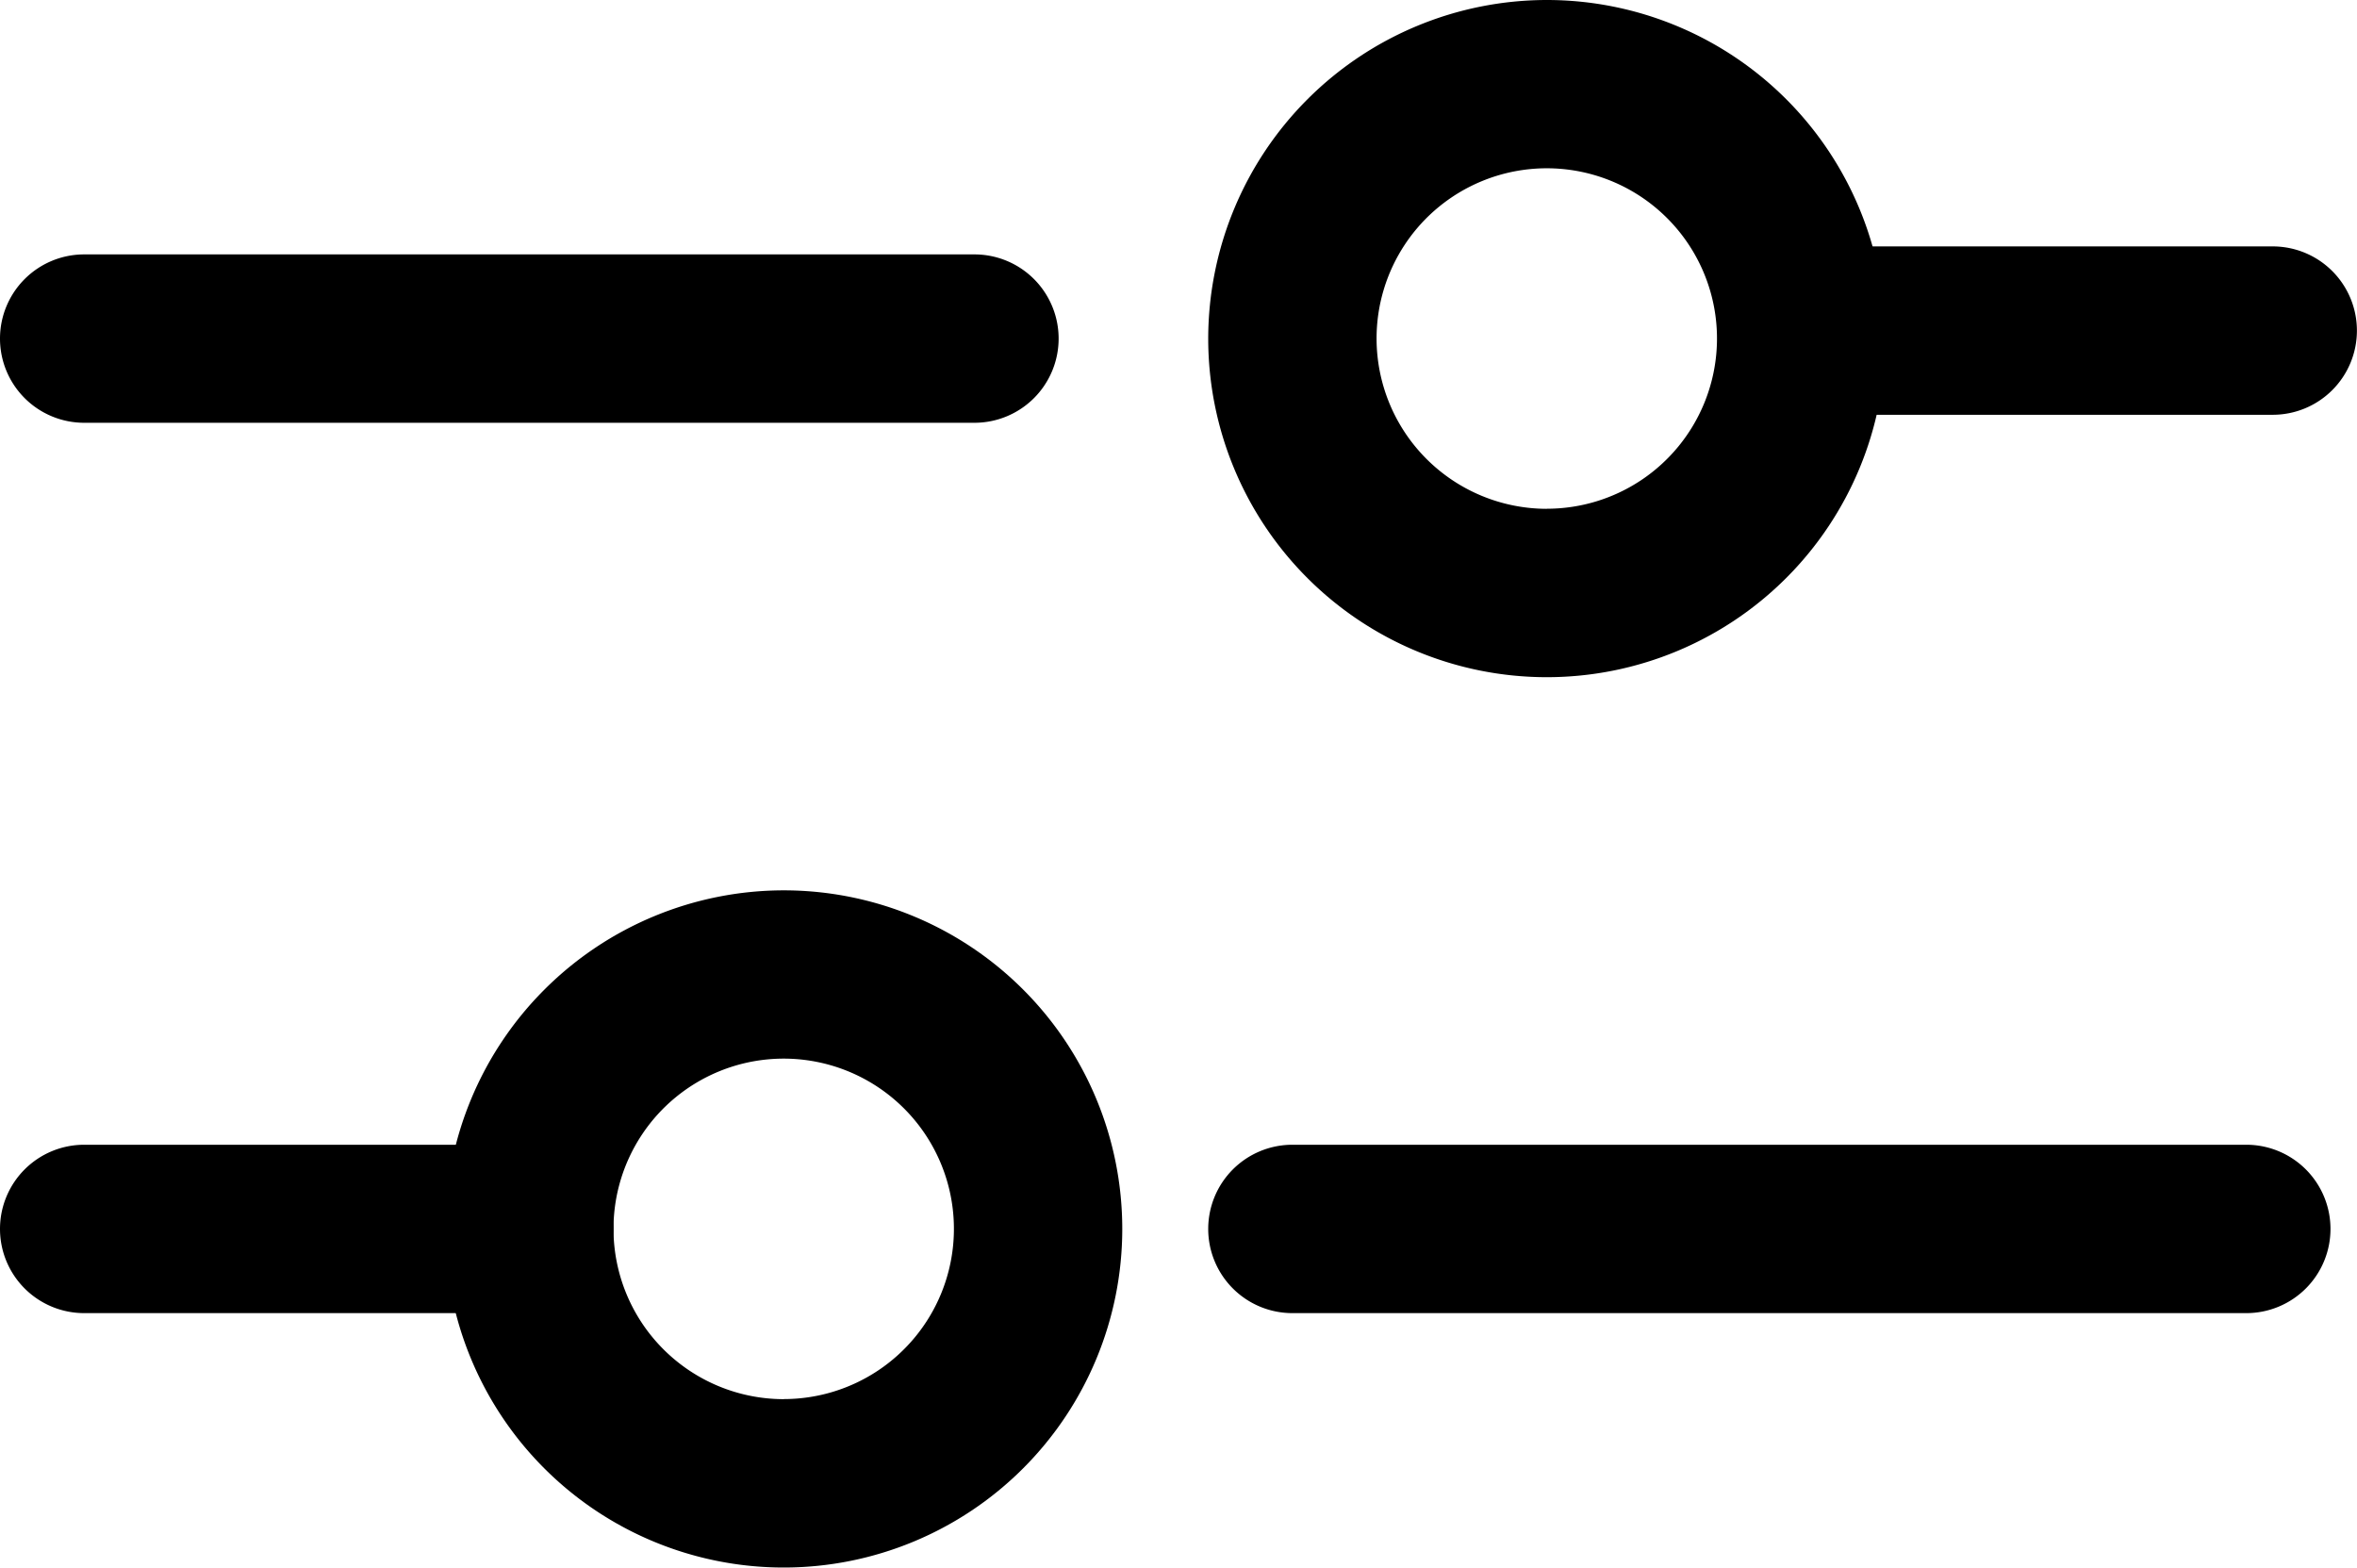
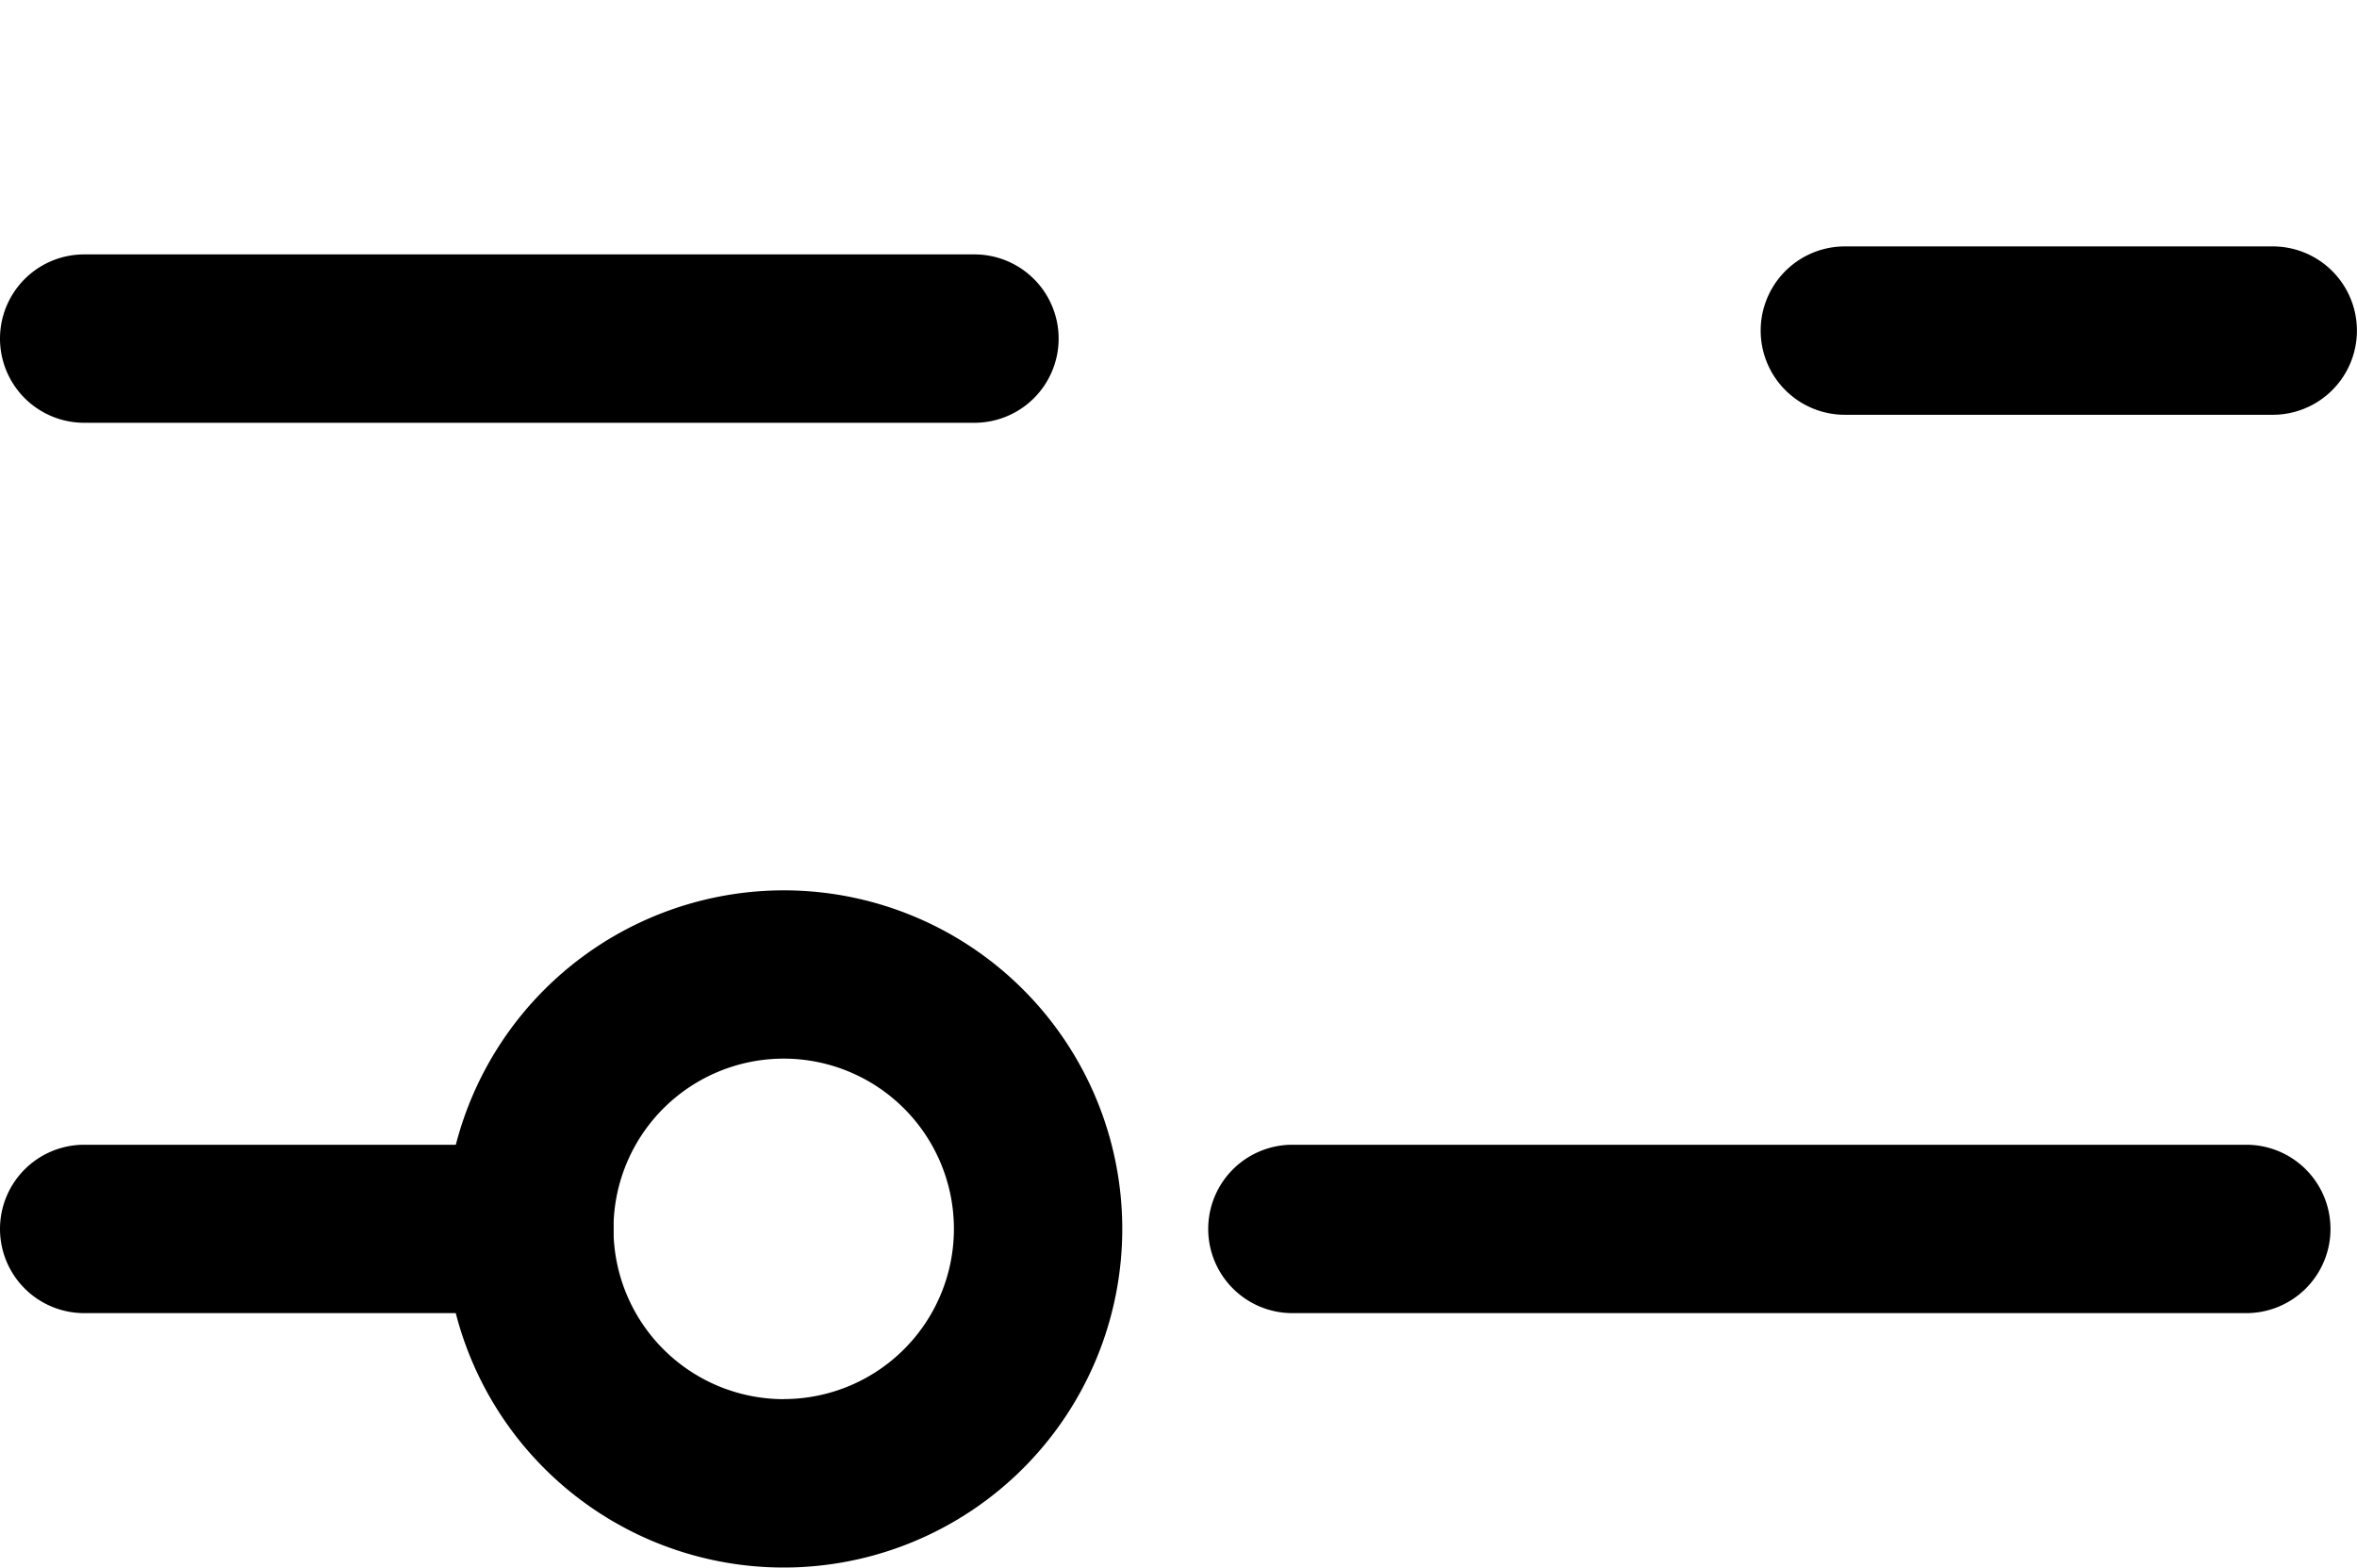
<svg xmlns="http://www.w3.org/2000/svg" width="28" height="18.62" viewBox="0 0 28 18.62">
  <g id="グループ_1894" data-name="グループ 1894" transform="translate(-155 -217.69)">
    <g id="グループ_1872" data-name="グループ 1872" transform="translate(154 210.69)">
-       <path id="楕円形_57" data-name="楕円形 57" d="M3.022-1A4.022,4.022,0,1,1-1,3.022,4.026,4.026,0,0,1,3.022-1Zm0,6.043A2.022,2.022,0,1,0,1,3.022,2.024,2.024,0,0,0,3.022,5.044Z" transform="translate(16.353 8)" />
      <path id="線_1" data-name="線 1" d="M10.576,1H0A1,1,0,0,1-1,0,1,1,0,0,1,0-1H10.576a1,1,0,0,1,1,1A1,1,0,0,1,10.576,1Z" transform="translate(2 11.022)" />
      <path id="線_2" data-name="線 2" d="M5.083,1H0A1,1,0,0,1-1,0,1,1,0,0,1,0-1H5.083a1,1,0,0,1,1,1A1,1,0,0,1,5.083,1Z" transform="translate(22.916 10.927)" />
      <path id="線_3" data-name="線 3" d="M5.288,1H0A1,1,0,0,1-1,0,1,1,0,0,1,0-1H5.288a1,1,0,0,1,1,1A1,1,0,0,1,5.288,1Z" transform="translate(2 21.598)" />
      <path id="楕円形_58" data-name="楕円形 58" d="M3.022-1A4.022,4.022,0,1,1-1,3.022,4.026,4.026,0,0,1,3.022-1Zm0,6.043A2.022,2.022,0,1,0,1,3.022,2.024,2.024,0,0,0,3.022,5.044Z" transform="translate(7.288 18.576)" />
      <path id="線_4" data-name="線 4" d="M11.332,1H0A1,1,0,0,1-1,0,1,1,0,0,1,0-1H11.332a1,1,0,0,1,1,1A1,1,0,0,1,11.332,1Z" transform="translate(16.353 21.598)" />
    </g>
  </g>
</svg>